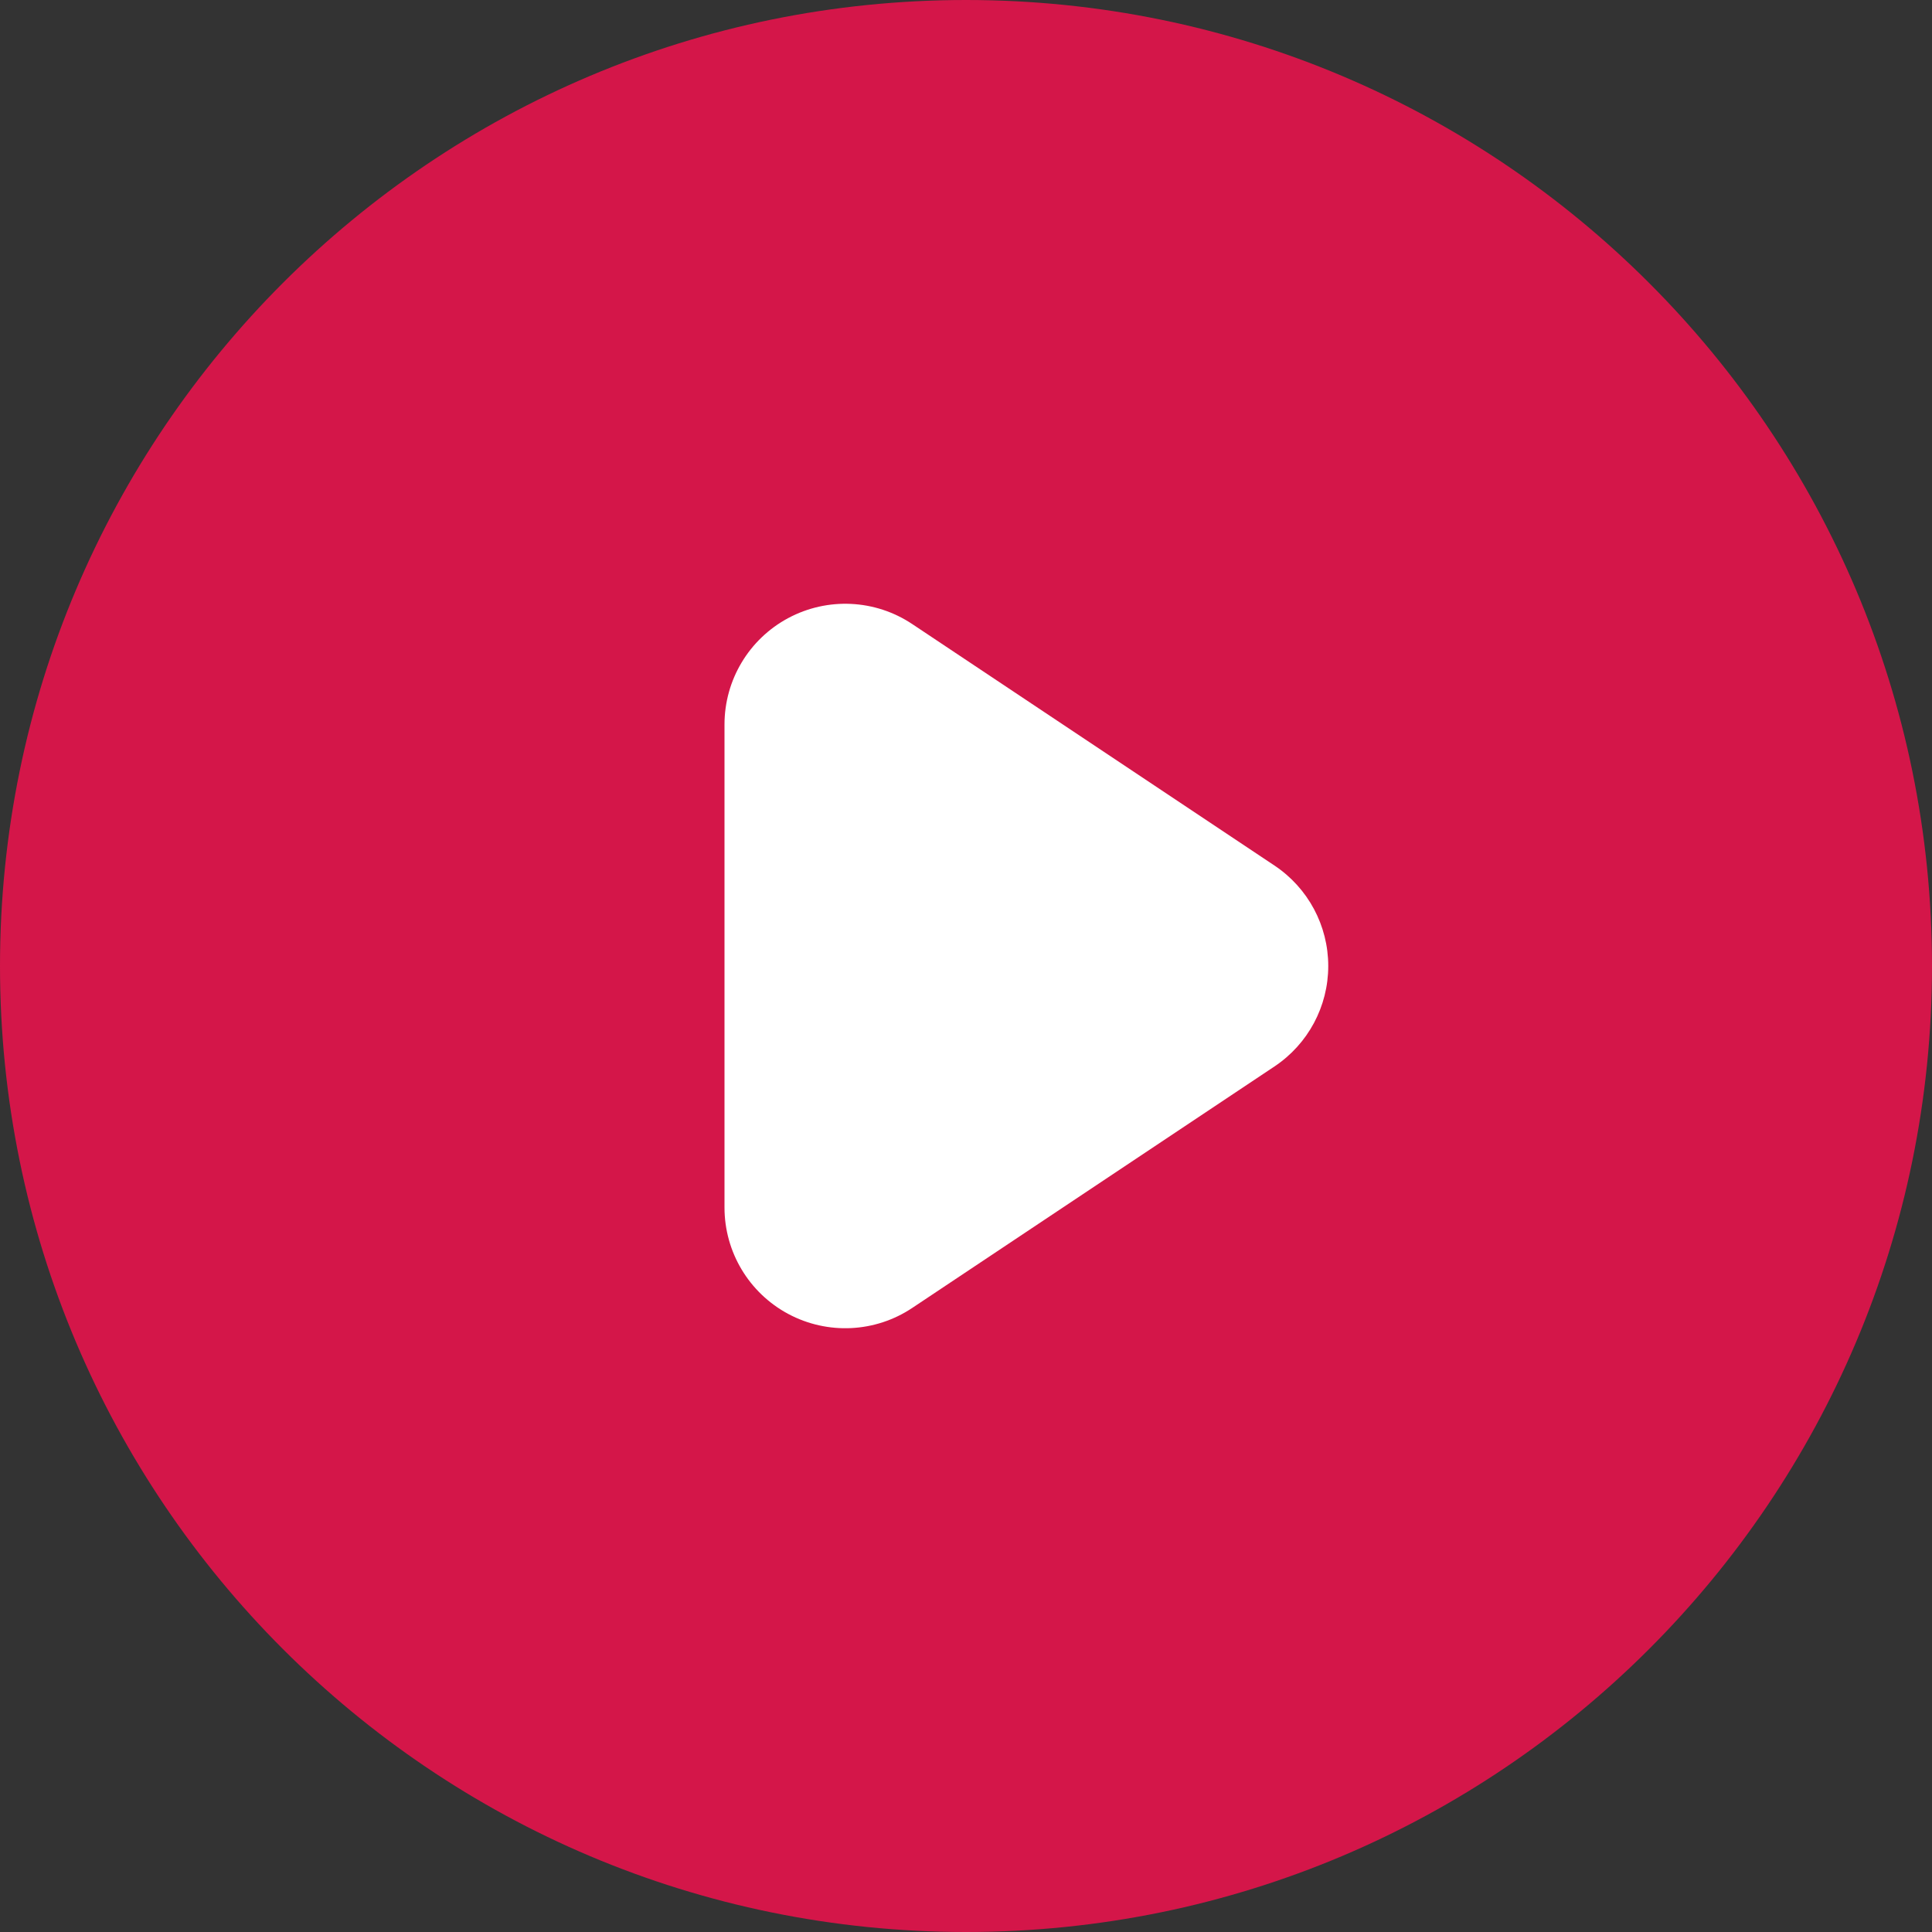
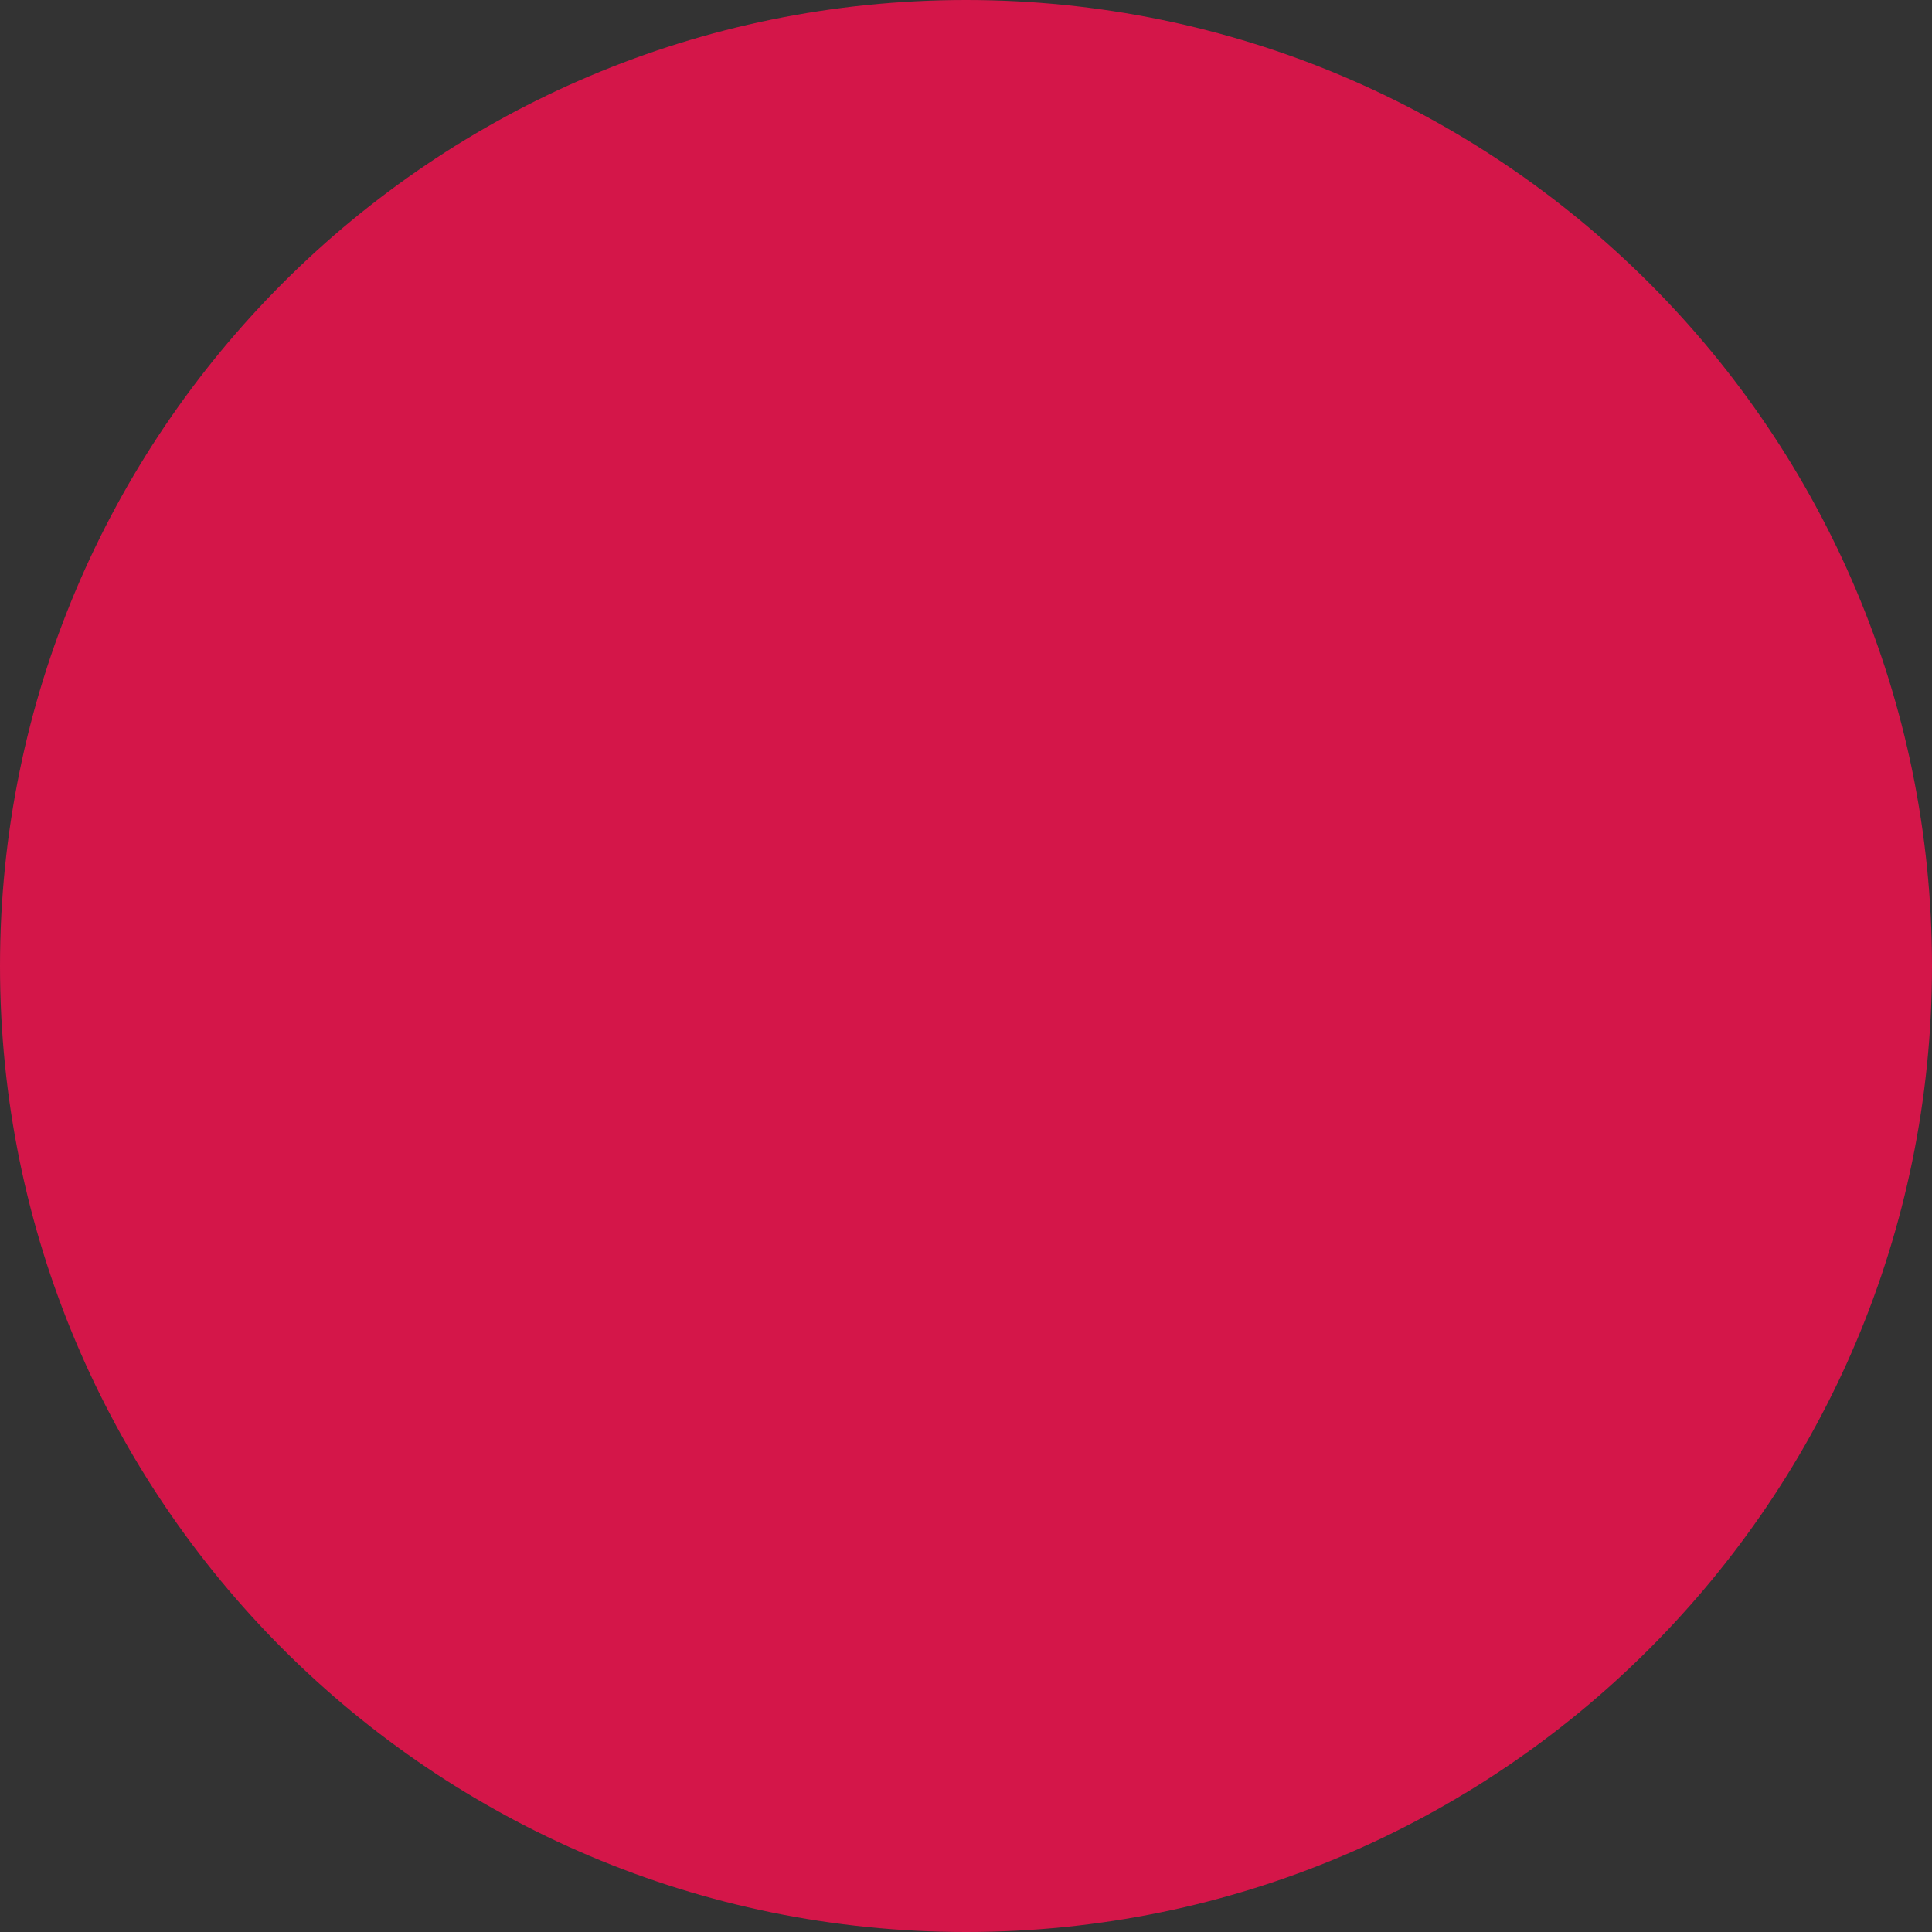
<svg xmlns="http://www.w3.org/2000/svg" width="32px" height="32px" viewBox="0 0 32 32" version="1.1">
  <rect x="0" y="0" width="32" height="32" fill="#333333" stroke="none" />
  <title>play</title>
  <g id="Design" stroke="none" stroke-width="1" fill="none" fill-rule="evenodd">
    <g id="pid_web" transform="translate(-664, -1970)">
      <g id="play" transform="translate(664, 1970)">
        <path d="M16,32 C24.837,32 32,24.837 32,16 C32,7.163 24.837,0 16,0 C7.163,0 0,7.163 0,16 C0,24.837 7.163,32 16,32 Z" id="Shape" fill="#D41649" />
-         <path d="M15.109,10.336 C14.496,9.927 13.707,9.889 13.056,10.237 C12.406,10.585 12,11.262 12,12 L12,20 C12,20.738 12.406,21.415 13.056,21.763 C13.707,22.111 14.496,22.073 15.109,21.664 L21.109,17.664 C21.666,17.293 22,16.669 22,16 C22,15.331 21.666,14.707 21.109,14.336 L15.109,10.336 Z" id="Path" fill="#FFFFFF" />
      </g>
    </g>
  </g>
</svg>